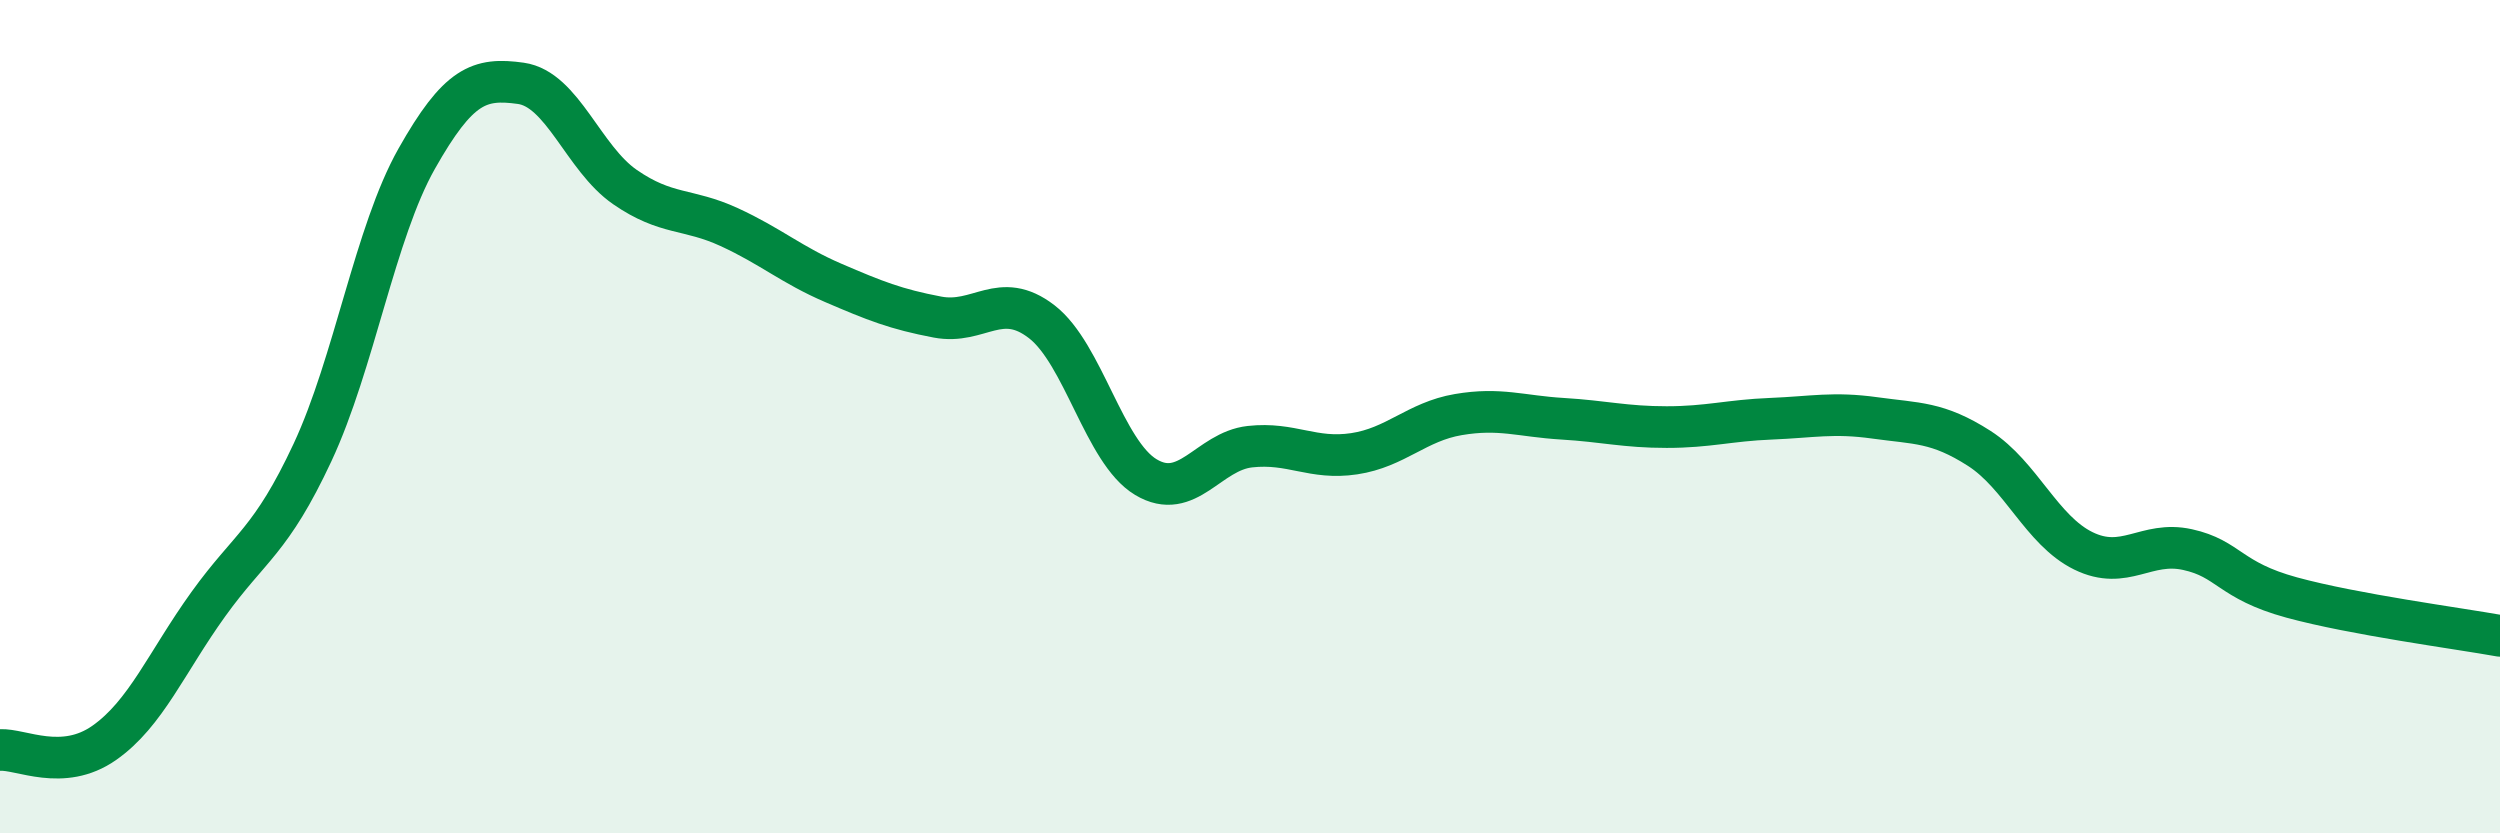
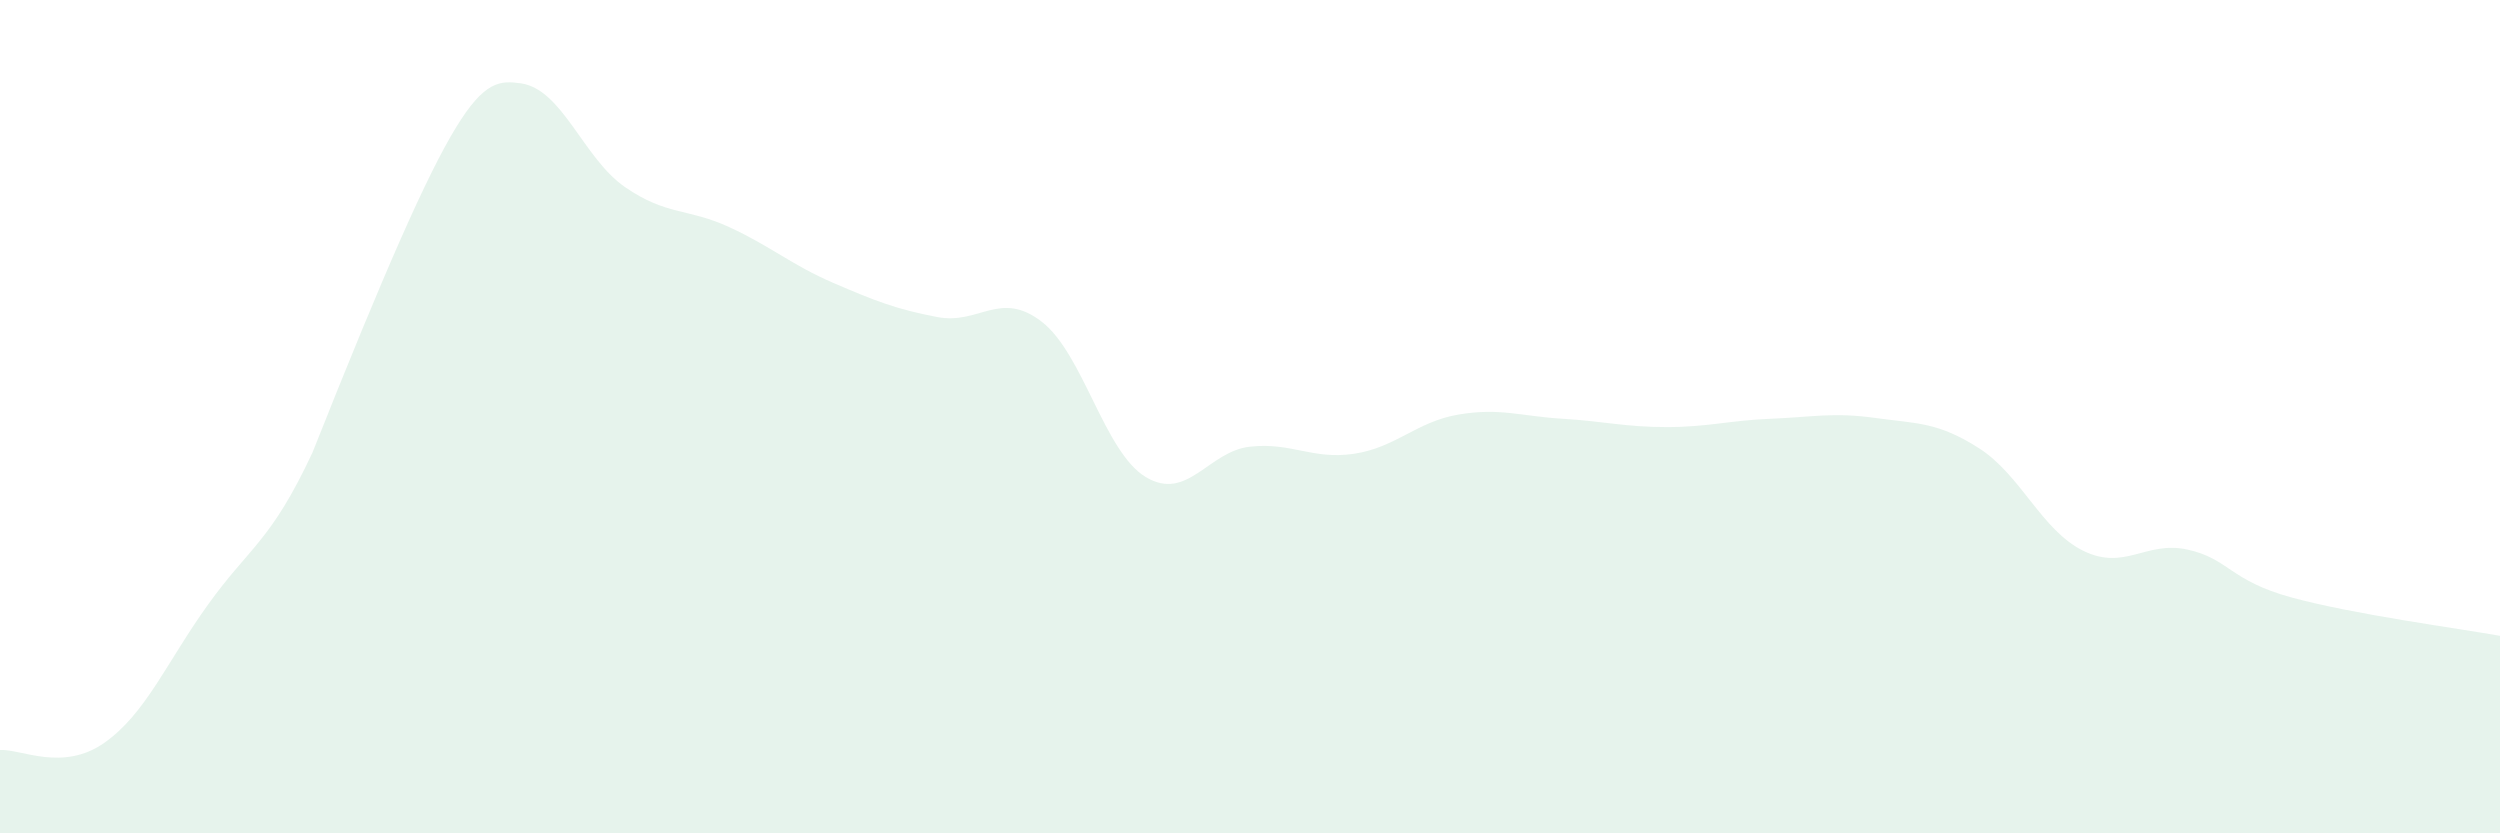
<svg xmlns="http://www.w3.org/2000/svg" width="60" height="20" viewBox="0 0 60 20">
-   <path d="M 0,18 C 0.5,17.97 1.5,18.53 2.5,17.83 C 3.5,17.13 4,15.89 5,14.5 C 6,13.11 6.5,13 7.5,10.86 C 8.5,8.72 9,5.58 10,3.81 C 11,2.04 11.5,1.86 12.5,2 C 13.5,2.14 14,3.8 15,4.49 C 16,5.18 16.5,4.99 17.5,5.45 C 18.5,5.91 19,6.36 20,6.79 C 21,7.22 21.5,7.42 22.5,7.61 C 23.5,7.8 24,6.95 25,7.72 C 26,8.49 26.5,10.85 27.5,11.45 C 28.5,12.05 29,10.83 30,10.72 C 31,10.61 31.5,11.04 32.5,10.89 C 33.5,10.74 34,10.12 35,9.95 C 36,9.78 36.5,9.99 37.5,10.05 C 38.5,10.11 39,10.25 40,10.25 C 41,10.25 41.5,10.09 42.5,10.05 C 43.5,10.01 44,9.89 45,10.03 C 46,10.17 46.5,10.12 47.5,10.76 C 48.5,11.4 49,12.73 50,13.22 C 51,13.71 51.5,12.97 52.5,13.19 C 53.5,13.41 53.5,13.93 55,14.34 C 56.5,14.75 59,15.08 60,15.26L60 20L0 20Z" fill="#008740" opacity="0.1" stroke-linecap="round" stroke-linejoin="round" />
-   <path d="M 0,18 C 0.5,17.97 1.5,18.53 2.5,17.83 C 3.5,17.13 4,15.89 5,14.5 C 6,13.11 6.5,13 7.5,10.86 C 8.5,8.72 9,5.58 10,3.81 C 11,2.04 11.5,1.86 12.5,2 C 13.5,2.14 14,3.8 15,4.49 C 16,5.18 16.5,4.99 17.5,5.45 C 18.5,5.91 19,6.36 20,6.79 C 21,7.22 21.5,7.42 22.5,7.61 C 23.5,7.8 24,6.95 25,7.72 C 26,8.49 26.5,10.85 27.5,11.45 C 28.5,12.05 29,10.83 30,10.72 C 31,10.61 31.5,11.04 32.5,10.89 C 33.5,10.74 34,10.12 35,9.95 C 36,9.78 36.5,9.99 37.5,10.05 C 38.5,10.11 39,10.25 40,10.25 C 41,10.25 41.5,10.09 42.5,10.05 C 43.5,10.01 44,9.89 45,10.03 C 46,10.17 46.5,10.12 47.5,10.76 C 48.5,11.4 49,12.73 50,13.22 C 51,13.71 51.5,12.97 52.5,13.19 C 53.5,13.41 53.5,13.93 55,14.34 C 56.5,14.75 59,15.08 60,15.26" stroke="#008740" stroke-width="1" fill="none" stroke-linecap="round" stroke-linejoin="round" />
+   <path d="M 0,18 C 0.5,17.97 1.5,18.53 2.5,17.83 C 3.5,17.13 4,15.89 5,14.5 C 6,13.11 6.5,13 7.5,10.86 C 11,2.04 11.5,1.86 12.5,2 C 13.5,2.14 14,3.8 15,4.49 C 16,5.18 16.5,4.99 17.5,5.45 C 18.5,5.91 19,6.36 20,6.79 C 21,7.22 21.5,7.42 22.5,7.61 C 23.5,7.8 24,6.95 25,7.72 C 26,8.49 26.5,10.85 27.5,11.45 C 28.5,12.05 29,10.83 30,10.72 C 31,10.61 31.5,11.04 32.5,10.89 C 33.5,10.74 34,10.12 35,9.95 C 36,9.78 36.5,9.99 37.5,10.05 C 38.5,10.11 39,10.25 40,10.25 C 41,10.25 41.5,10.09 42.5,10.05 C 43.5,10.01 44,9.89 45,10.03 C 46,10.17 46.5,10.12 47.5,10.76 C 48.5,11.4 49,12.73 50,13.22 C 51,13.71 51.5,12.97 52.5,13.19 C 53.5,13.41 53.5,13.93 55,14.34 C 56.5,14.75 59,15.08 60,15.26L60 20L0 20Z" fill="#008740" opacity="0.1" stroke-linecap="round" stroke-linejoin="round" />
</svg>